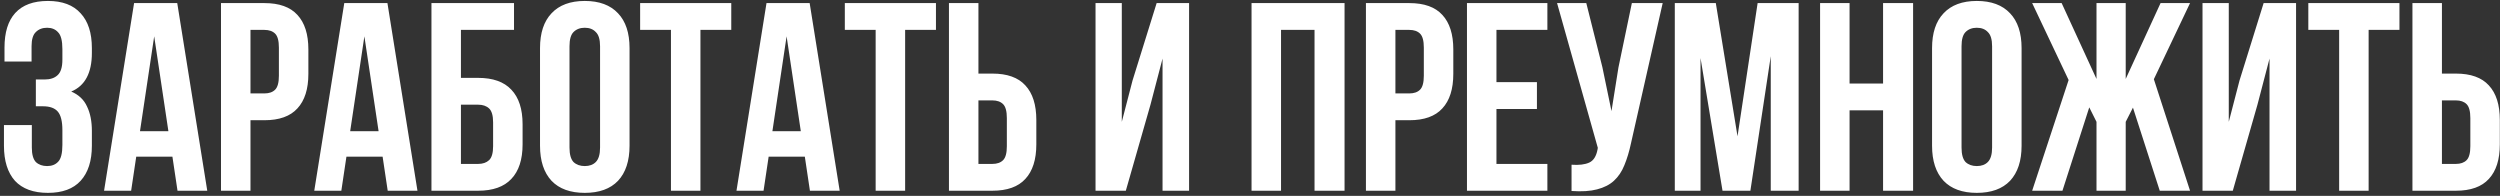
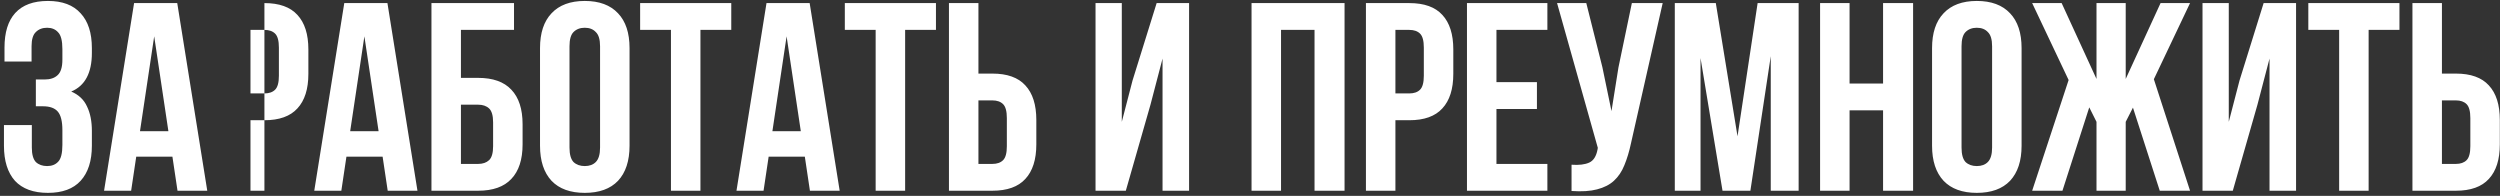
<svg xmlns="http://www.w3.org/2000/svg" width="485" height="38" viewBox="0 0 485 38" fill="none">
  <rect x="0" y="0" width="485" height="38" fill="#333333" stroke="none" />
-   <path d="M12.104 9.544C12.104 7.915 11.827 6.823 11.272 6.268C10.752 5.679 10.041 5.384 9.14 5.384C8.239 5.384 7.511 5.661 6.956 6.216C6.401 6.736 6.124 7.655 6.124 8.972V11.936H0.872V9.232C0.872 6.285 1.565 4.049 2.952 2.524C4.373 0.964 6.488 0.184 9.296 0.184C12.104 0.184 14.219 0.981 15.64 2.576C17.096 4.136 17.824 6.389 17.824 9.336V10.272C17.824 14.155 16.489 16.651 13.82 17.76C15.276 18.384 16.299 19.355 16.888 20.672C17.512 21.955 17.824 23.532 17.824 25.404V28.264C17.824 31.211 17.096 33.481 15.64 35.076C14.219 36.636 12.104 37.416 9.296 37.416C6.488 37.416 4.356 36.636 2.9 35.076C1.479 33.481 0.768 31.211 0.768 28.264V24.26H6.176V28.628C6.176 29.945 6.436 30.881 6.956 31.436C7.511 31.956 8.239 32.216 9.14 32.216C10.041 32.216 10.752 31.939 11.272 31.384C11.827 30.829 12.104 29.737 12.104 28.108V25.248C12.104 23.549 11.809 22.353 11.22 21.66C10.631 20.967 9.677 20.62 8.36 20.62H6.956V15.42H8.672C9.747 15.42 10.579 15.143 11.168 14.588C11.792 14.033 12.104 13.028 12.104 11.572V9.544ZM40.209 37H34.437L33.449 30.396H26.429L25.441 37H20.189L26.013 0.6H34.385L40.209 37ZM27.157 25.456H32.669L29.913 7.048L27.157 25.456ZM51.297 0.6C54.174 0.6 56.306 1.363 57.693 2.888C59.114 4.413 59.825 6.649 59.825 9.596V14.328C59.825 17.275 59.114 19.511 57.693 21.036C56.306 22.561 54.174 23.324 51.297 23.324H48.593V37H42.873V0.6H51.297ZM48.593 5.8V18.124H51.297C52.198 18.124 52.892 17.881 53.377 17.396C53.862 16.911 54.105 16.009 54.105 14.692V9.232C54.105 7.915 53.862 7.013 53.377 6.528C52.892 6.043 52.198 5.8 51.297 5.8H48.593ZM80.987 37H75.215L74.227 30.396H67.207L66.219 37H60.967L66.79 0.6H75.162L80.987 37ZM67.934 25.456H73.447L70.691 7.048L67.934 25.456ZM83.702 37V0.6H99.718V5.8H89.422V15.108H92.75C95.628 15.108 97.777 15.871 99.198 17.396C100.654 18.921 101.382 21.157 101.382 24.104V28.004C101.382 30.951 100.654 33.187 99.198 34.712C97.777 36.237 95.628 37 92.75 37H83.702ZM92.75 31.8C93.652 31.8 94.362 31.557 94.882 31.072C95.402 30.587 95.662 29.685 95.662 28.368V23.74C95.662 22.423 95.402 21.521 94.882 21.036C94.362 20.551 93.652 20.308 92.75 20.308H89.422V31.8H92.75ZM110.484 28.628C110.484 29.945 110.744 30.881 111.264 31.436C111.819 31.956 112.547 32.216 113.448 32.216C114.35 32.216 115.06 31.956 115.58 31.436C116.135 30.881 116.412 29.945 116.412 28.628V8.972C116.412 7.655 116.135 6.736 115.58 6.216C115.06 5.661 114.35 5.384 113.448 5.384C112.547 5.384 111.819 5.661 111.264 6.216C110.744 6.736 110.484 7.655 110.484 8.972V28.628ZM104.764 9.336C104.764 6.389 105.51 4.136 107 2.576C108.491 0.981 110.64 0.184 113.448 0.184C116.256 0.184 118.406 0.981 119.896 2.576C121.387 4.136 122.132 6.389 122.132 9.336V28.264C122.132 31.211 121.387 33.481 119.896 35.076C118.406 36.636 116.256 37.416 113.448 37.416C110.64 37.416 108.491 36.636 107 35.076C105.51 33.481 104.764 31.211 104.764 28.264V9.336ZM124.186 0.6H141.866V5.8H135.886V37H130.166V5.8H124.186V0.6ZM162.897 37H157.125L156.137 30.396H149.117L148.129 37H142.877L148.701 0.6H157.073L162.897 37ZM149.845 25.456H155.357L152.601 7.048L149.845 25.456ZM163.896 0.6H181.576V5.8H175.596V37H169.876V5.8H163.896V0.6ZM184.096 37V0.6H189.816V14.276H192.52C195.397 14.276 197.529 15.039 198.916 16.564C200.337 18.089 201.048 20.325 201.048 23.272V28.004C201.048 30.951 200.337 33.187 198.916 34.712C197.529 36.237 195.397 37 192.52 37H184.096ZM192.52 31.8C193.421 31.8 194.114 31.557 194.6 31.072C195.085 30.587 195.328 29.685 195.328 28.368V22.908C195.328 21.591 195.085 20.689 194.6 20.204C194.114 19.719 193.421 19.476 192.52 19.476H189.816V31.8H192.52ZM218.409 37H212.533V0.6H217.629V23.636L219.709 15.628L224.389 0.6H230.681V37H225.533V11.364L223.193 20.308L218.409 37ZM248.519 37H242.799V0.6H260.843V37H255.019V5.8H248.519V37ZM273.414 0.6C276.291 0.6 278.423 1.363 279.81 2.888C281.231 4.413 281.942 6.649 281.942 9.596V14.328C281.942 17.275 281.231 19.511 279.81 21.036C278.423 22.561 276.291 23.324 273.414 23.324H270.71V37H264.99V0.6H273.414ZM270.71 5.8V18.124H273.414C274.315 18.124 275.009 17.881 275.494 17.396C275.979 16.911 276.222 16.009 276.222 14.692V9.232C276.222 7.915 275.979 7.013 275.494 6.528C275.009 6.043 274.315 5.8 273.414 5.8H270.71ZM290.312 15.94H298.164V21.14H290.312V31.8H300.192V37H284.592V0.6H300.192V5.8H290.312V15.94ZM316.424 27.744C316.078 29.373 315.644 30.812 315.124 32.06C314.639 33.273 313.963 34.279 313.096 35.076C312.264 35.839 311.172 36.393 309.82 36.74C308.503 37.087 306.856 37.191 304.88 37.052V31.956C306.336 32.06 307.48 31.921 308.312 31.54C309.144 31.159 309.682 30.309 309.924 28.992L309.976 28.68L302.072 0.6H307.74L310.86 13.028L312.628 21.556L313.98 13.08L316.58 0.6H322.56L316.424 27.744ZM337.079 26.444L340.979 0.6H348.935V37H343.527V10.896L339.575 37H334.167L329.903 11.26V37H324.911V0.6H332.867L337.079 26.444ZM358.816 37H353.096V0.6H358.816V16.2H365.316V0.6H371.14V37H365.316V21.4H358.816V37ZM380.539 28.628C380.539 29.945 380.799 30.881 381.319 31.436C381.874 31.956 382.602 32.216 383.503 32.216C384.404 32.216 385.115 31.956 385.635 31.436C386.19 30.881 386.467 29.945 386.467 28.628V8.972C386.467 7.655 386.19 6.736 385.635 6.216C385.115 5.661 384.404 5.384 383.503 5.384C382.602 5.384 381.874 5.661 381.319 6.216C380.799 6.736 380.539 7.655 380.539 8.972V28.628ZM374.819 9.336C374.819 6.389 375.564 4.136 377.055 2.576C378.546 0.981 380.695 0.184 383.503 0.184C386.311 0.184 388.46 0.981 389.951 2.576C391.442 4.136 392.187 6.389 392.187 9.336V28.264C392.187 31.211 391.442 33.481 389.951 35.076C388.46 36.636 386.311 37.416 383.503 37.416C380.695 37.416 378.546 36.636 377.055 35.076C375.564 33.481 374.819 31.211 374.819 28.264V9.336ZM412.388 15.316L419.148 0.6H424.868L417.848 15.368L424.868 37H418.992L413.792 20.88L412.388 23.636V37H406.72V23.636L405.316 20.828L400.116 37H394.24L401.312 15.524L394.24 0.6H399.96L406.72 15.316V0.6H412.388V15.316ZM433.163 37H427.287V0.6H432.383V23.636L434.463 15.628L439.143 0.6H445.435V37H440.287V11.364L437.947 20.308L433.163 37ZM447.814 0.6H465.494V5.8H459.514V37H453.794V5.8H447.814V0.6ZM468.014 37V0.6H473.734V14.276H476.438C479.315 14.276 481.447 15.039 482.834 16.564C484.255 18.089 484.966 20.325 484.966 23.272V28.004C484.966 30.951 484.255 33.187 482.834 34.712C481.447 36.237 479.315 37 476.438 37H468.014ZM476.438 31.8C477.339 31.8 478.032 31.557 478.518 31.072C479.003 30.587 479.246 29.685 479.246 28.368V22.908C479.246 21.591 479.003 20.689 478.518 20.204C478.032 19.719 477.339 19.476 476.438 19.476H473.734V31.8H476.438Z" fill="white" />
+   <path d="M12.104 9.544C12.104 7.915 11.827 6.823 11.272 6.268C10.752 5.679 10.041 5.384 9.14 5.384C8.239 5.384 7.511 5.661 6.956 6.216C6.401 6.736 6.124 7.655 6.124 8.972V11.936H0.872V9.232C0.872 6.285 1.565 4.049 2.952 2.524C4.373 0.964 6.488 0.184 9.296 0.184C12.104 0.184 14.219 0.981 15.64 2.576C17.096 4.136 17.824 6.389 17.824 9.336V10.272C17.824 14.155 16.489 16.651 13.82 17.76C15.276 18.384 16.299 19.355 16.888 20.672C17.512 21.955 17.824 23.532 17.824 25.404V28.264C17.824 31.211 17.096 33.481 15.64 35.076C14.219 36.636 12.104 37.416 9.296 37.416C6.488 37.416 4.356 36.636 2.9 35.076C1.479 33.481 0.768 31.211 0.768 28.264V24.26H6.176V28.628C6.176 29.945 6.436 30.881 6.956 31.436C7.511 31.956 8.239 32.216 9.14 32.216C10.041 32.216 10.752 31.939 11.272 31.384C11.827 30.829 12.104 29.737 12.104 28.108V25.248C12.104 23.549 11.809 22.353 11.22 21.66C10.631 20.967 9.677 20.62 8.36 20.62H6.956V15.42H8.672C9.747 15.42 10.579 15.143 11.168 14.588C11.792 14.033 12.104 13.028 12.104 11.572V9.544ZM40.209 37H34.437L33.449 30.396H26.429L25.441 37H20.189L26.013 0.6H34.385L40.209 37ZM27.157 25.456H32.669L29.913 7.048L27.157 25.456ZM51.297 0.6C54.174 0.6 56.306 1.363 57.693 2.888C59.114 4.413 59.825 6.649 59.825 9.596V14.328C59.825 17.275 59.114 19.511 57.693 21.036C56.306 22.561 54.174 23.324 51.297 23.324H48.593V37H42.873H51.297ZM48.593 5.8V18.124H51.297C52.198 18.124 52.892 17.881 53.377 17.396C53.862 16.911 54.105 16.009 54.105 14.692V9.232C54.105 7.915 53.862 7.013 53.377 6.528C52.892 6.043 52.198 5.8 51.297 5.8H48.593ZM80.987 37H75.215L74.227 30.396H67.207L66.219 37H60.967L66.79 0.6H75.162L80.987 37ZM67.934 25.456H73.447L70.691 7.048L67.934 25.456ZM83.702 37V0.6H99.718V5.8H89.422V15.108H92.75C95.628 15.108 97.777 15.871 99.198 17.396C100.654 18.921 101.382 21.157 101.382 24.104V28.004C101.382 30.951 100.654 33.187 99.198 34.712C97.777 36.237 95.628 37 92.75 37H83.702ZM92.75 31.8C93.652 31.8 94.362 31.557 94.882 31.072C95.402 30.587 95.662 29.685 95.662 28.368V23.74C95.662 22.423 95.402 21.521 94.882 21.036C94.362 20.551 93.652 20.308 92.75 20.308H89.422V31.8H92.75ZM110.484 28.628C110.484 29.945 110.744 30.881 111.264 31.436C111.819 31.956 112.547 32.216 113.448 32.216C114.35 32.216 115.06 31.956 115.58 31.436C116.135 30.881 116.412 29.945 116.412 28.628V8.972C116.412 7.655 116.135 6.736 115.58 6.216C115.06 5.661 114.35 5.384 113.448 5.384C112.547 5.384 111.819 5.661 111.264 6.216C110.744 6.736 110.484 7.655 110.484 8.972V28.628ZM104.764 9.336C104.764 6.389 105.51 4.136 107 2.576C108.491 0.981 110.64 0.184 113.448 0.184C116.256 0.184 118.406 0.981 119.896 2.576C121.387 4.136 122.132 6.389 122.132 9.336V28.264C122.132 31.211 121.387 33.481 119.896 35.076C118.406 36.636 116.256 37.416 113.448 37.416C110.64 37.416 108.491 36.636 107 35.076C105.51 33.481 104.764 31.211 104.764 28.264V9.336ZM124.186 0.6H141.866V5.8H135.886V37H130.166V5.8H124.186V0.6ZM162.897 37H157.125L156.137 30.396H149.117L148.129 37H142.877L148.701 0.6H157.073L162.897 37ZM149.845 25.456H155.357L152.601 7.048L149.845 25.456ZM163.896 0.6H181.576V5.8H175.596V37H169.876V5.8H163.896V0.6ZM184.096 37V0.6H189.816V14.276H192.52C195.397 14.276 197.529 15.039 198.916 16.564C200.337 18.089 201.048 20.325 201.048 23.272V28.004C201.048 30.951 200.337 33.187 198.916 34.712C197.529 36.237 195.397 37 192.52 37H184.096ZM192.52 31.8C193.421 31.8 194.114 31.557 194.6 31.072C195.085 30.587 195.328 29.685 195.328 28.368V22.908C195.328 21.591 195.085 20.689 194.6 20.204C194.114 19.719 193.421 19.476 192.52 19.476H189.816V31.8H192.52ZM218.409 37H212.533V0.6H217.629V23.636L219.709 15.628L224.389 0.6H230.681V37H225.533V11.364L223.193 20.308L218.409 37ZM248.519 37H242.799V0.6H260.843V37H255.019V5.8H248.519V37ZM273.414 0.6C276.291 0.6 278.423 1.363 279.81 2.888C281.231 4.413 281.942 6.649 281.942 9.596V14.328C281.942 17.275 281.231 19.511 279.81 21.036C278.423 22.561 276.291 23.324 273.414 23.324H270.71V37H264.99V0.6H273.414ZM270.71 5.8V18.124H273.414C274.315 18.124 275.009 17.881 275.494 17.396C275.979 16.911 276.222 16.009 276.222 14.692V9.232C276.222 7.915 275.979 7.013 275.494 6.528C275.009 6.043 274.315 5.8 273.414 5.8H270.71ZM290.312 15.94H298.164V21.14H290.312V31.8H300.192V37H284.592V0.6H300.192V5.8H290.312V15.94ZM316.424 27.744C316.078 29.373 315.644 30.812 315.124 32.06C314.639 33.273 313.963 34.279 313.096 35.076C312.264 35.839 311.172 36.393 309.82 36.74C308.503 37.087 306.856 37.191 304.88 37.052V31.956C306.336 32.06 307.48 31.921 308.312 31.54C309.144 31.159 309.682 30.309 309.924 28.992L309.976 28.68L302.072 0.6H307.74L310.86 13.028L312.628 21.556L313.98 13.08L316.58 0.6H322.56L316.424 27.744ZM337.079 26.444L340.979 0.6H348.935V37H343.527V10.896L339.575 37H334.167L329.903 11.26V37H324.911V0.6H332.867L337.079 26.444ZM358.816 37H353.096V0.6H358.816V16.2H365.316V0.6H371.14V37H365.316V21.4H358.816V37ZM380.539 28.628C380.539 29.945 380.799 30.881 381.319 31.436C381.874 31.956 382.602 32.216 383.503 32.216C384.404 32.216 385.115 31.956 385.635 31.436C386.19 30.881 386.467 29.945 386.467 28.628V8.972C386.467 7.655 386.19 6.736 385.635 6.216C385.115 5.661 384.404 5.384 383.503 5.384C382.602 5.384 381.874 5.661 381.319 6.216C380.799 6.736 380.539 7.655 380.539 8.972V28.628ZM374.819 9.336C374.819 6.389 375.564 4.136 377.055 2.576C378.546 0.981 380.695 0.184 383.503 0.184C386.311 0.184 388.46 0.981 389.951 2.576C391.442 4.136 392.187 6.389 392.187 9.336V28.264C392.187 31.211 391.442 33.481 389.951 35.076C388.46 36.636 386.311 37.416 383.503 37.416C380.695 37.416 378.546 36.636 377.055 35.076C375.564 33.481 374.819 31.211 374.819 28.264V9.336ZM412.388 15.316L419.148 0.6H424.868L417.848 15.368L424.868 37H418.992L413.792 20.88L412.388 23.636V37H406.72V23.636L405.316 20.828L400.116 37H394.24L401.312 15.524L394.24 0.6H399.96L406.72 15.316V0.6H412.388V15.316ZM433.163 37H427.287V0.6H432.383V23.636L434.463 15.628L439.143 0.6H445.435V37H440.287V11.364L437.947 20.308L433.163 37ZM447.814 0.6H465.494V5.8H459.514V37H453.794V5.8H447.814V0.6ZM468.014 37V0.6H473.734V14.276H476.438C479.315 14.276 481.447 15.039 482.834 16.564C484.255 18.089 484.966 20.325 484.966 23.272V28.004C484.966 30.951 484.255 33.187 482.834 34.712C481.447 36.237 479.315 37 476.438 37H468.014ZM476.438 31.8C477.339 31.8 478.032 31.557 478.518 31.072C479.003 30.587 479.246 29.685 479.246 28.368V22.908C479.246 21.591 479.003 20.689 478.518 20.204C478.032 19.719 477.339 19.476 476.438 19.476H473.734V31.8H476.438Z" fill="white" />
</svg>